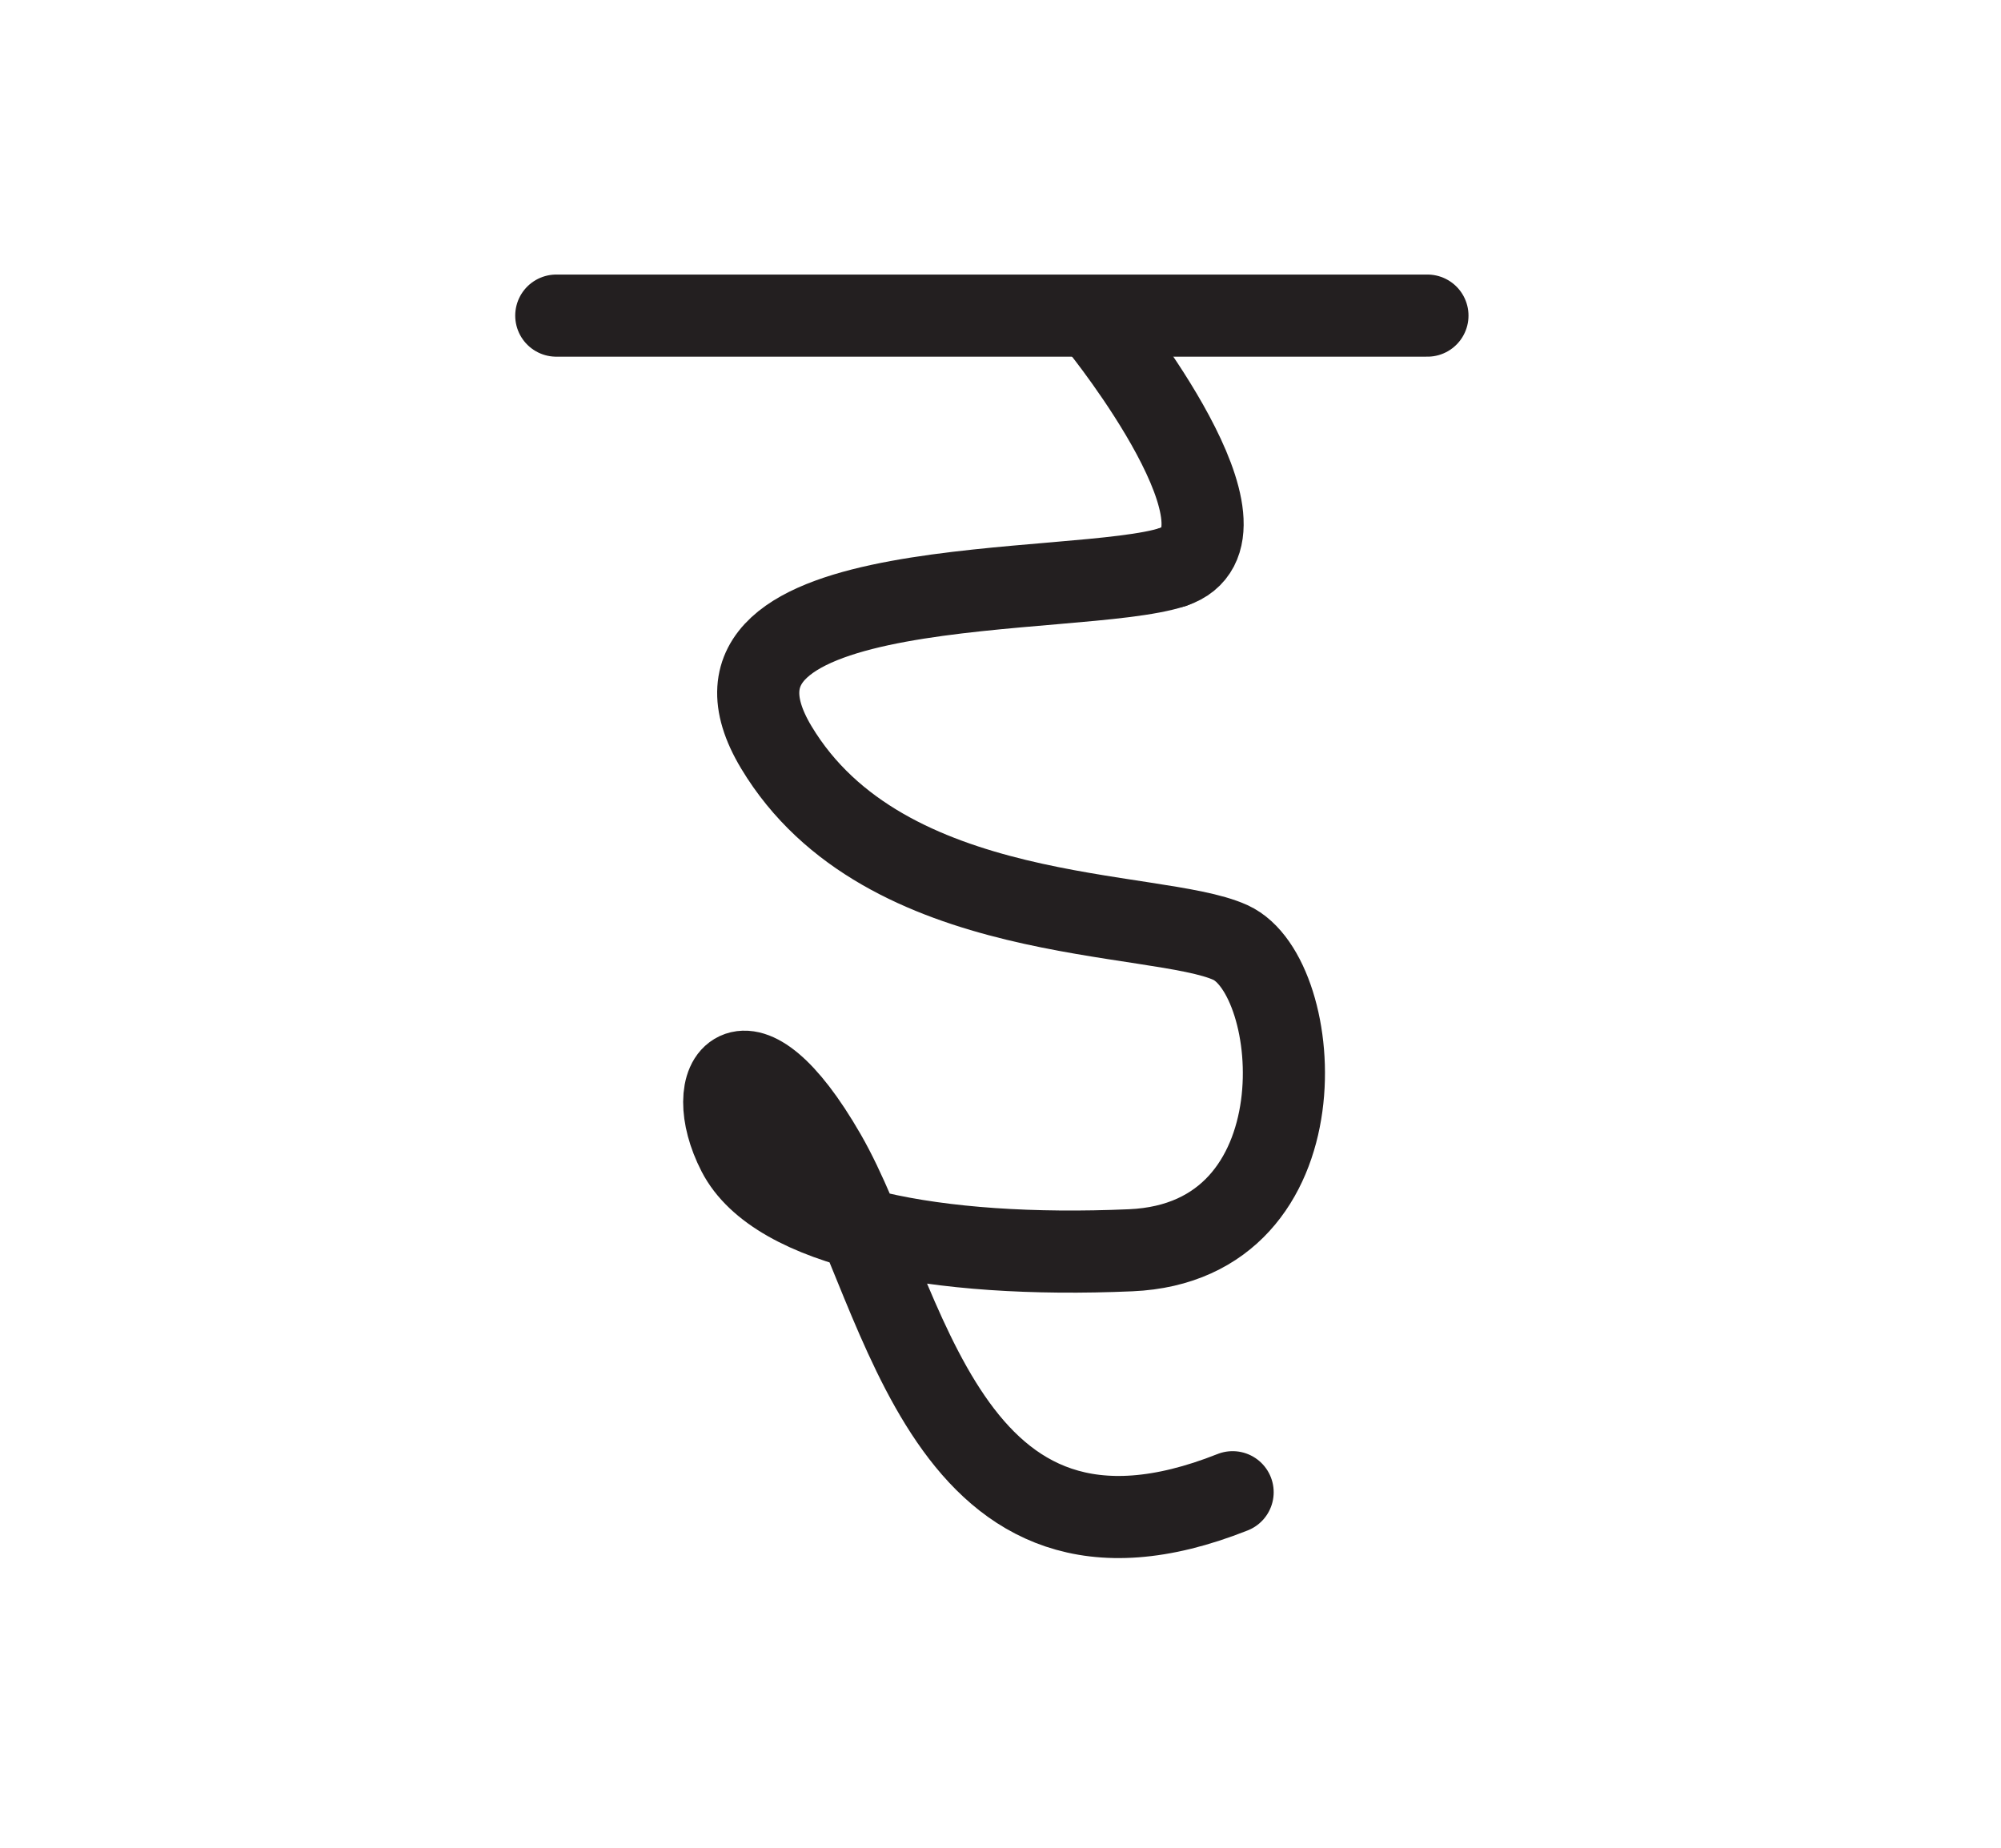
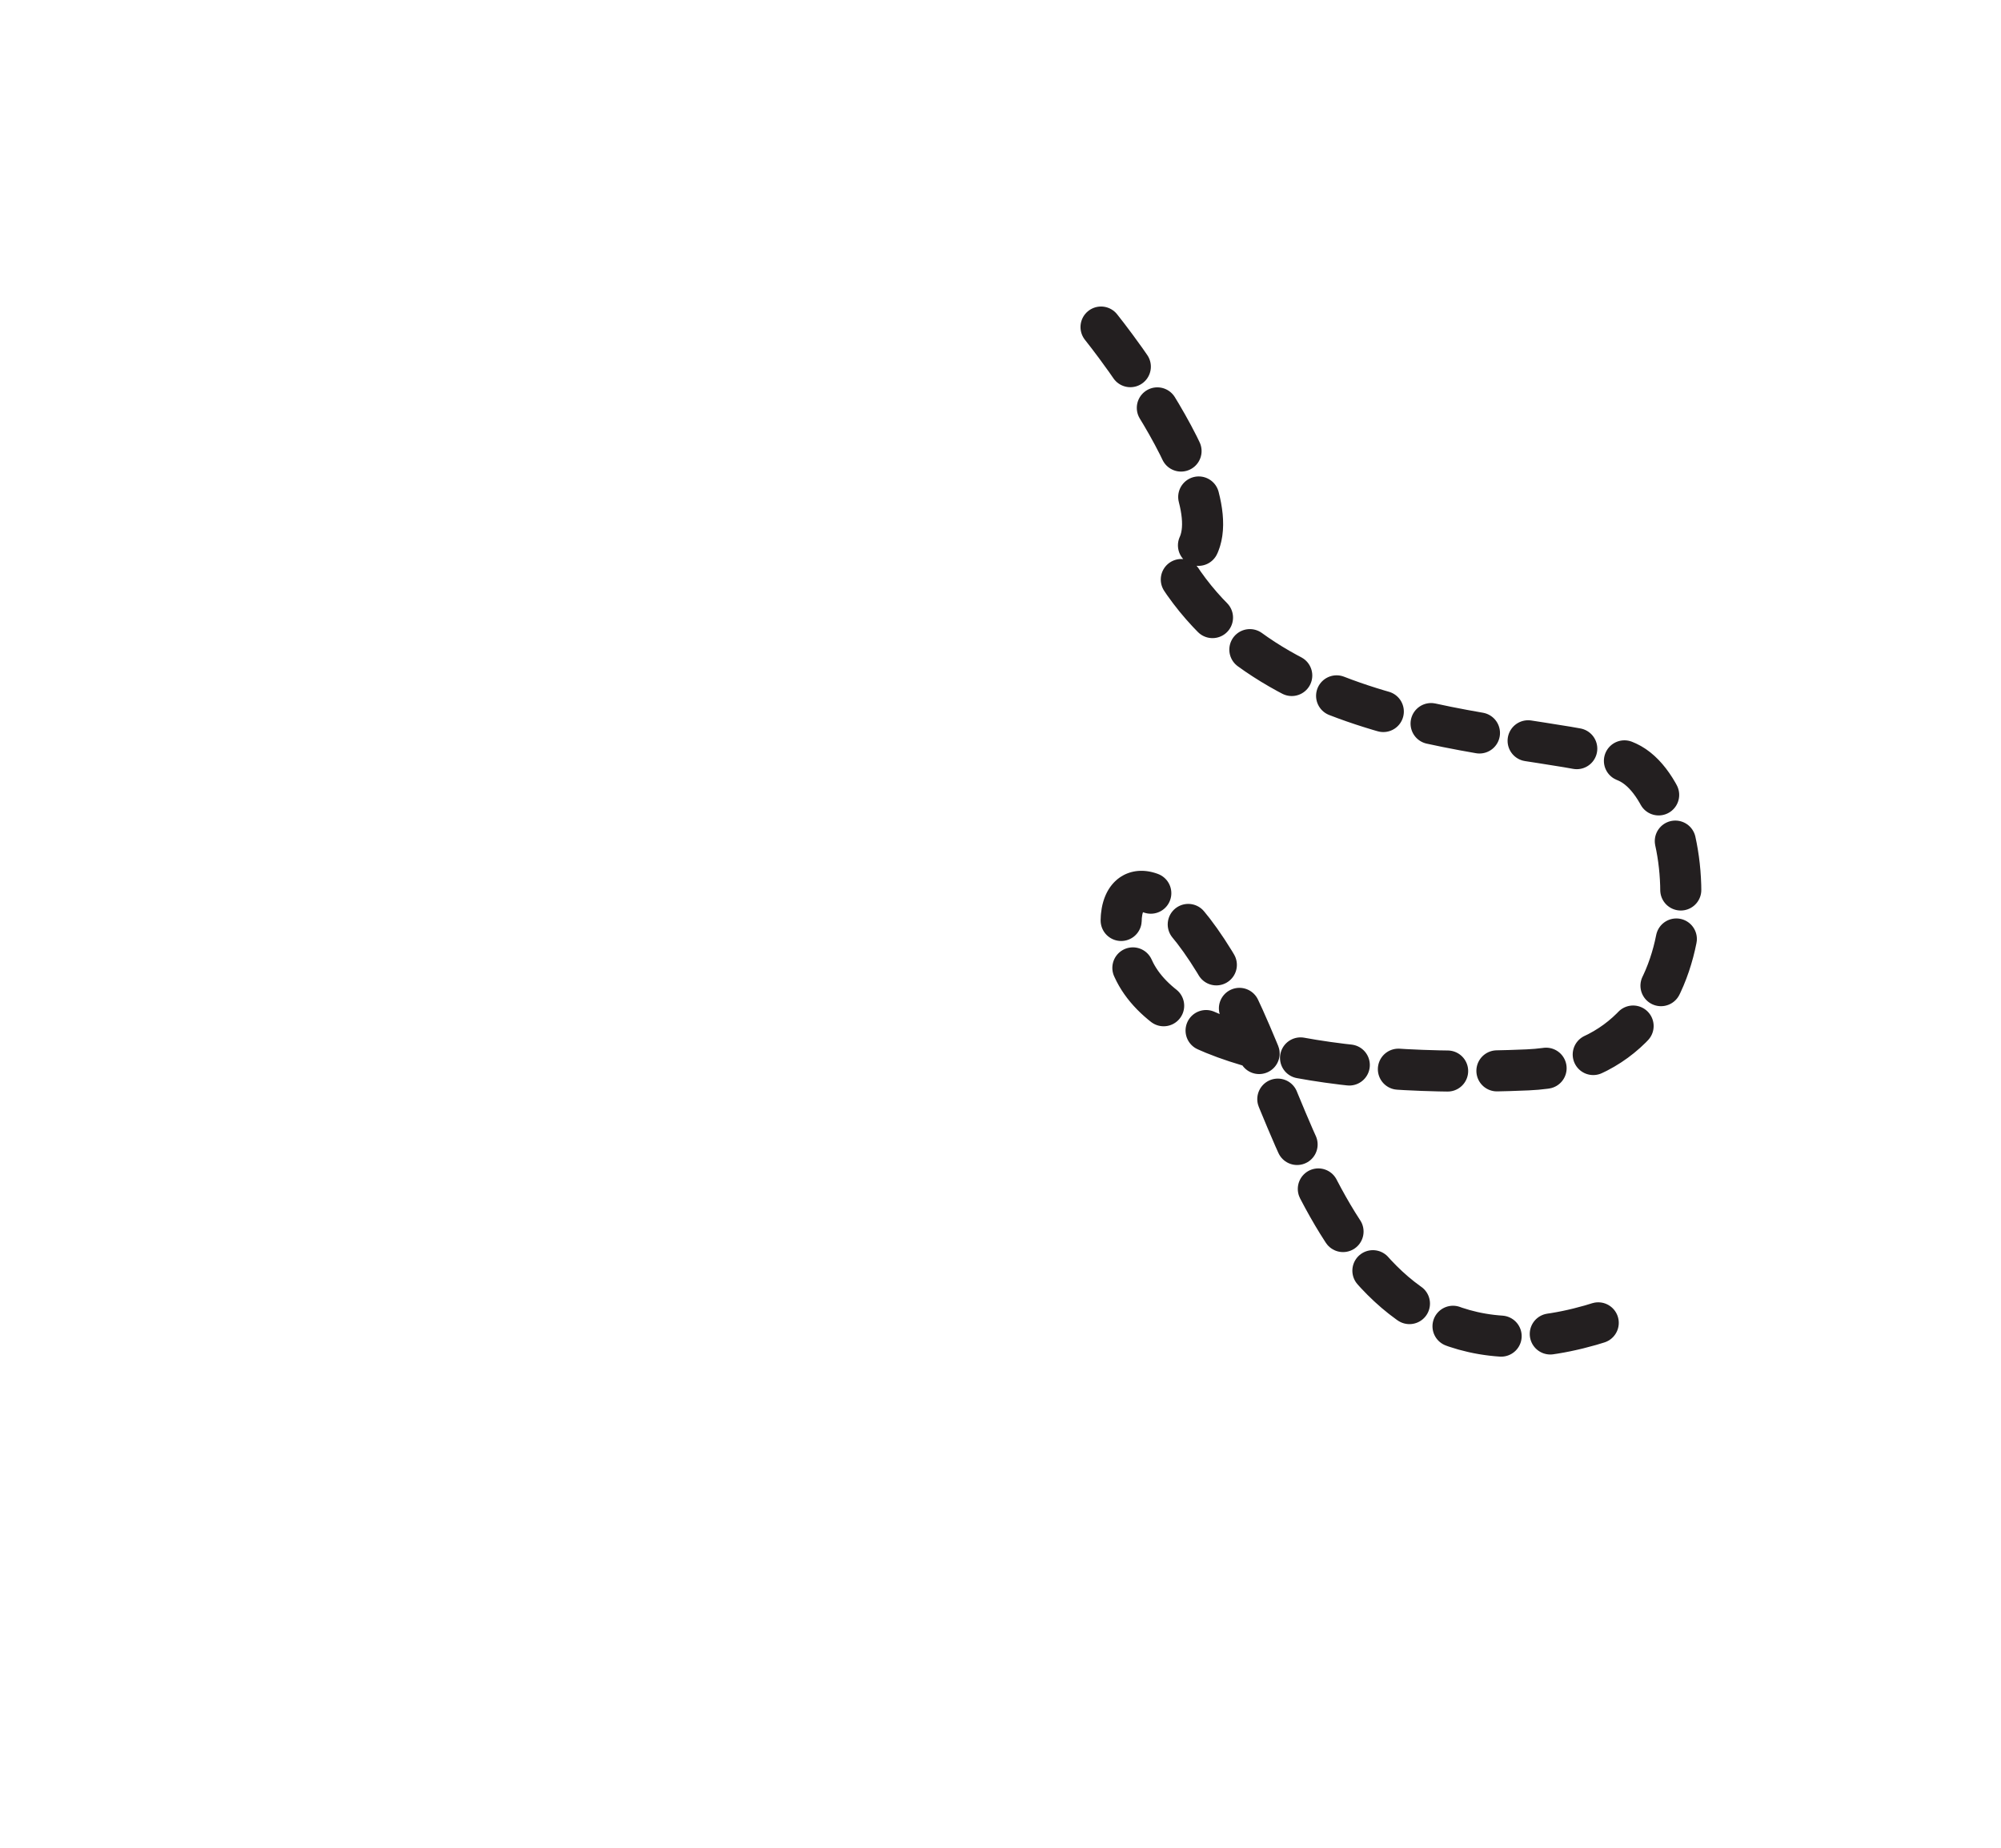
<svg xmlns="http://www.w3.org/2000/svg" version="1.1" id="Layer_1" x="0px" y="0px" viewBox="0 0 487.242 450" enable-background="new 0 0 487.242 450" xml:space="preserve">
-   <line id="path02" fill="none" stroke="#231F20" stroke-width="10" stroke-linecap="round" stroke-miterlimit="10" stroke-dasharray="12,12" x1="135.455" y1="76.857" x2="347.576" y2="76.857" />
-   <path id="path01" fill="none" stroke="#231F20" stroke-width="10" stroke-linecap="round" stroke-miterlimit="10" stroke-dasharray="12,12" d="  M268.1,79.643c0,0,40.828,50.649,17.57,58.401c-23.256,7.752-123.003,0-96.645,43.93c26.357,43.931,92.512,39.279,110.6,47.547  c18.088,8.271,23.256,72.871-24.291,74.939c-47.547,2.066-86.31-5.686-95.612-23.773c-9.303-18.09,1.551-33.594,21.19,0.517  c19.639,34.11,28.941,110.084,99.229,82.176" />
-   <path id="partimgb1" fill="none" stroke="#231F20" stroke-width="20" stroke-linecap="round" stroke-miterlimit="10" d="  M268.1,79.643c0,0,40.828,50.649,17.57,58.401" />
-   <path id="partimgb2" fill="none" stroke="#231F20" stroke-width="20" stroke-linecap="round" stroke-miterlimit="10" d="  M285.67,138.044c-23.256,7.752-123.003,0-96.645,43.93c26.357,43.931,92.512,39.279,110.6,47.547  c18.088,8.271,23.256,72.871-24.291,74.938c-47.547,2.065-86.31-5.687-95.612-23.772c-9.303-18.09,1.551-33.595,21.19,0.517  c19.639,34.11,28.941,110.084,99.229,82.176" />
-   <line id="partimgb3" fill="none" stroke="#231F20" stroke-width="20" stroke-linecap="round" stroke-miterlimit="10" x1="135.455" y1="76.857" x2="347.576" y2="76.857" />
+   <path id="path01" fill="none" stroke="#231F20" stroke-width="10" stroke-linecap="round" stroke-miterlimit="10" stroke-dasharray="12,12" d="  M268.1,79.643c0,0,40.828,50.649,17.57,58.401c26.357,43.931,92.512,39.279,110.6,47.547  c18.088,8.271,23.256,72.871-24.291,74.939c-47.547,2.066-86.31-5.686-95.612-23.773c-9.303-18.09,1.551-33.594,21.19,0.517  c19.639,34.11,28.941,110.084,99.229,82.176" />
</svg>